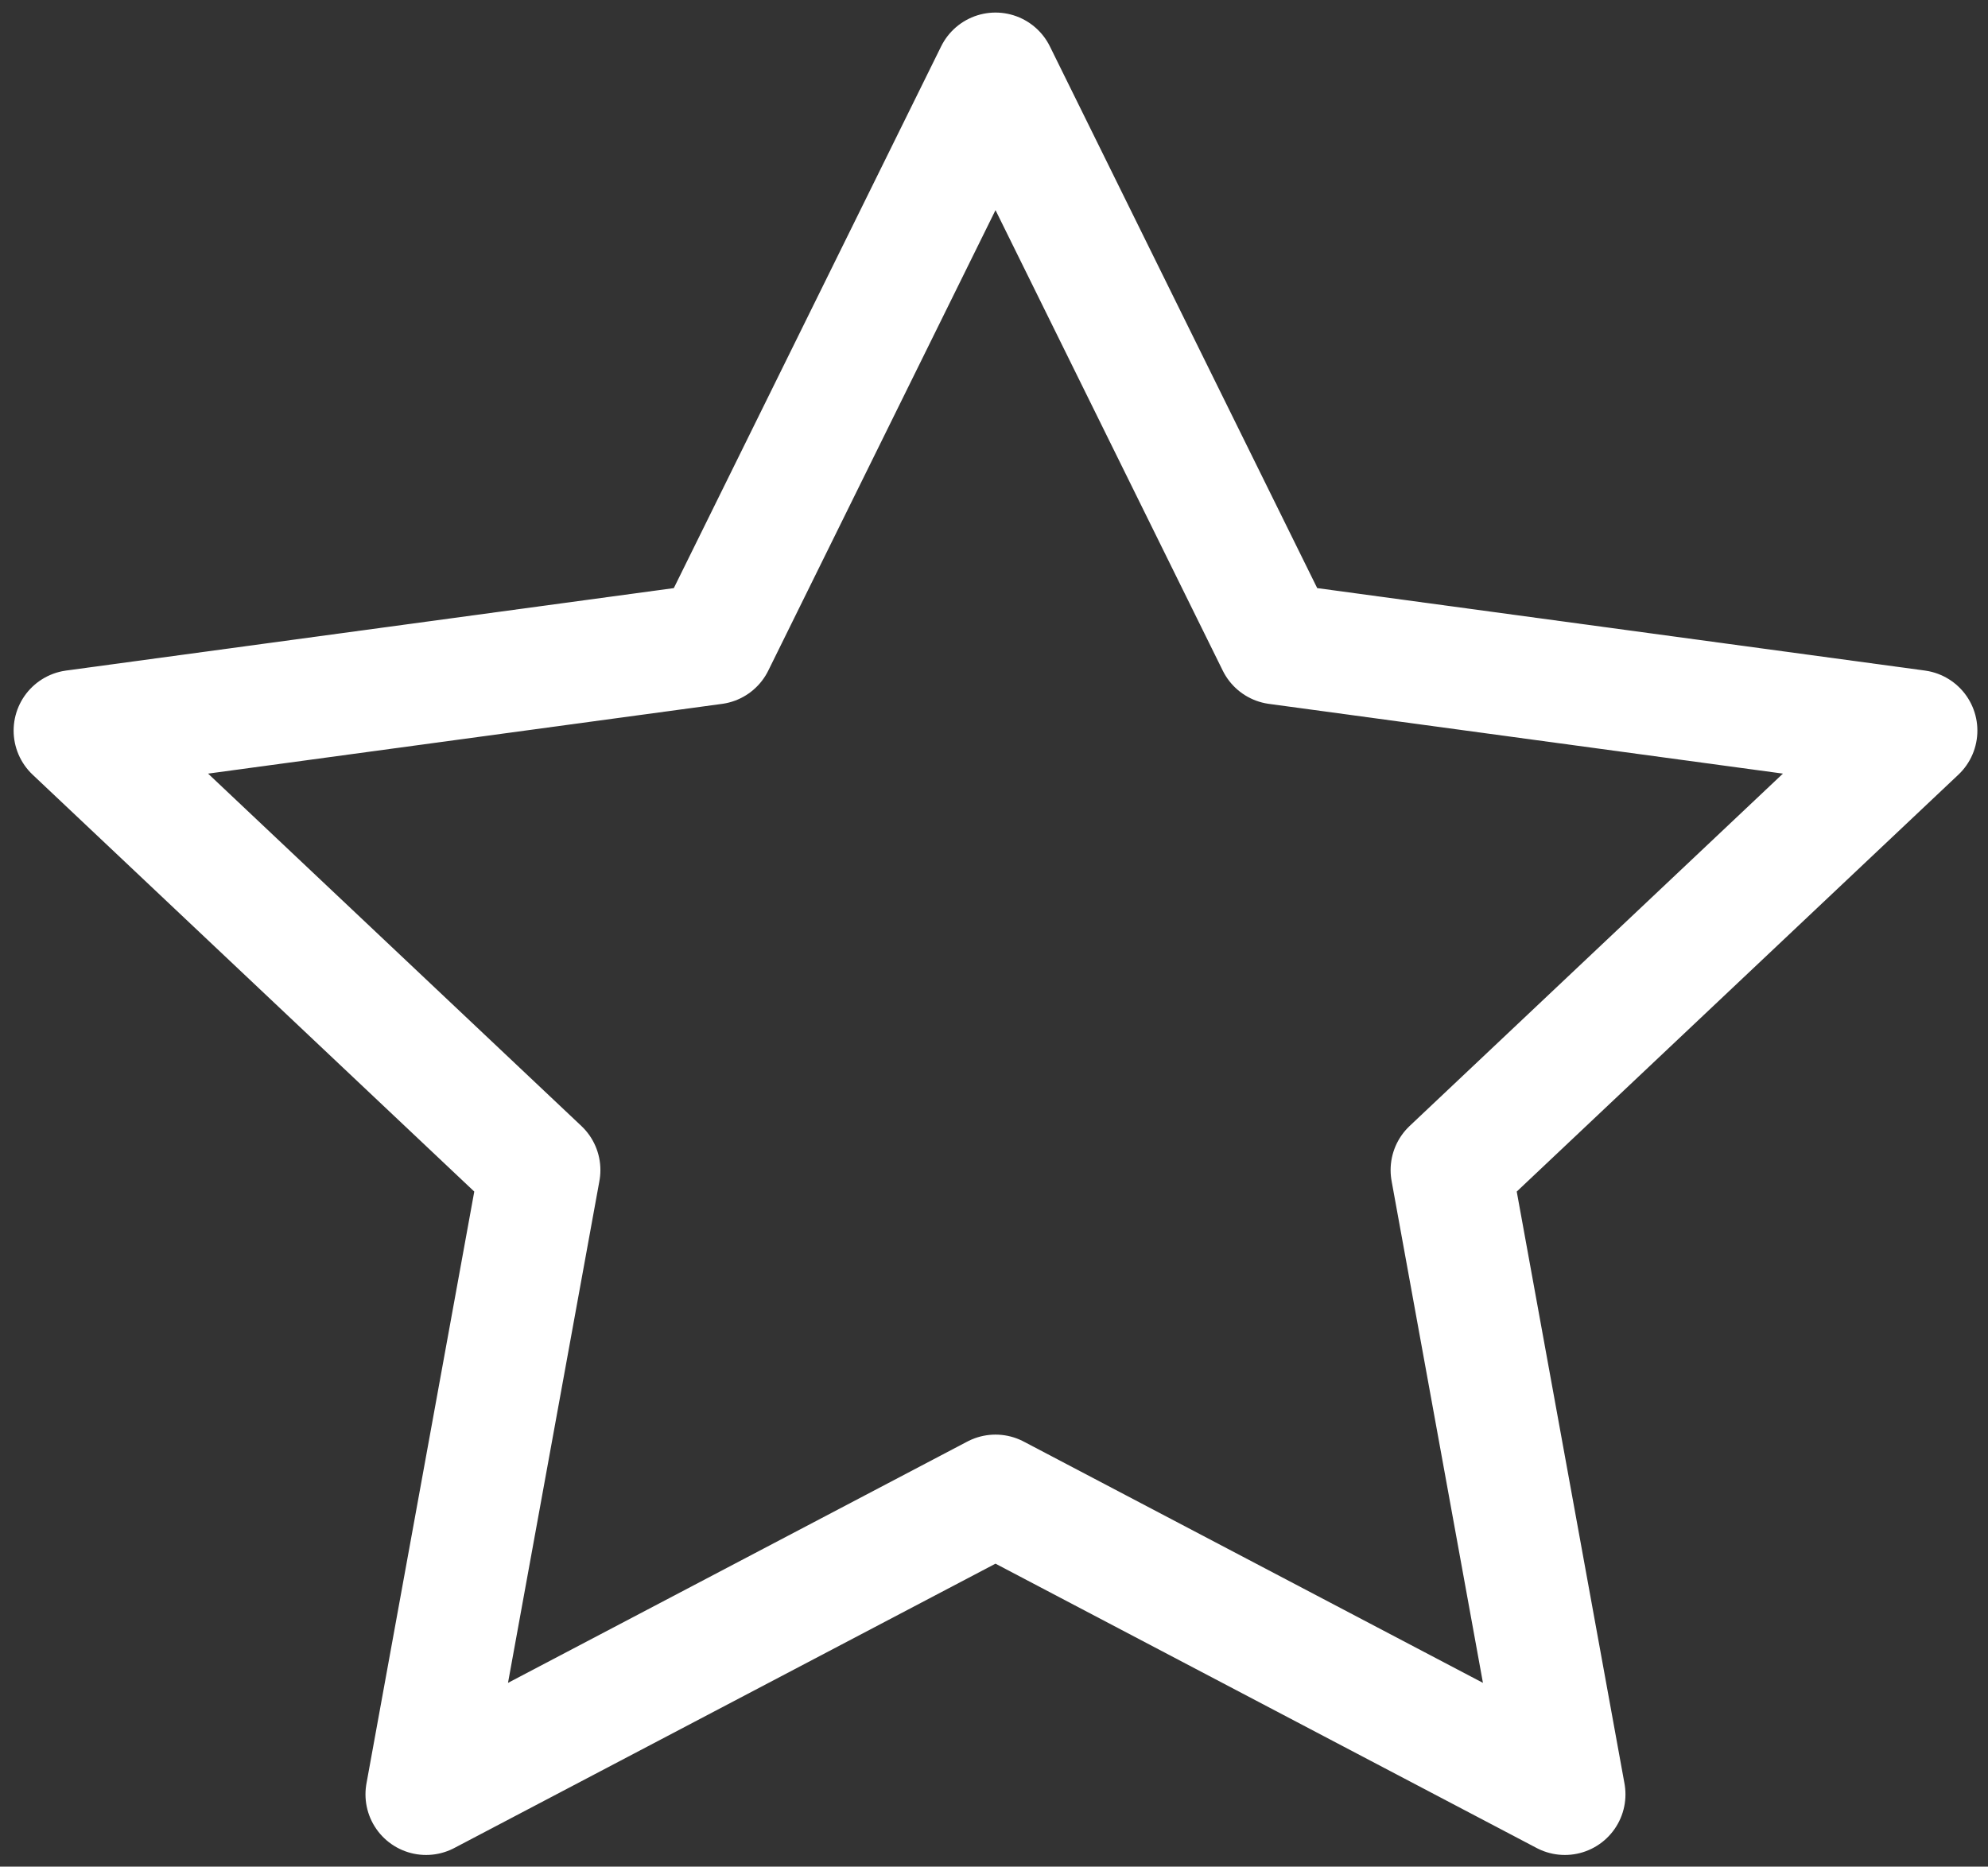
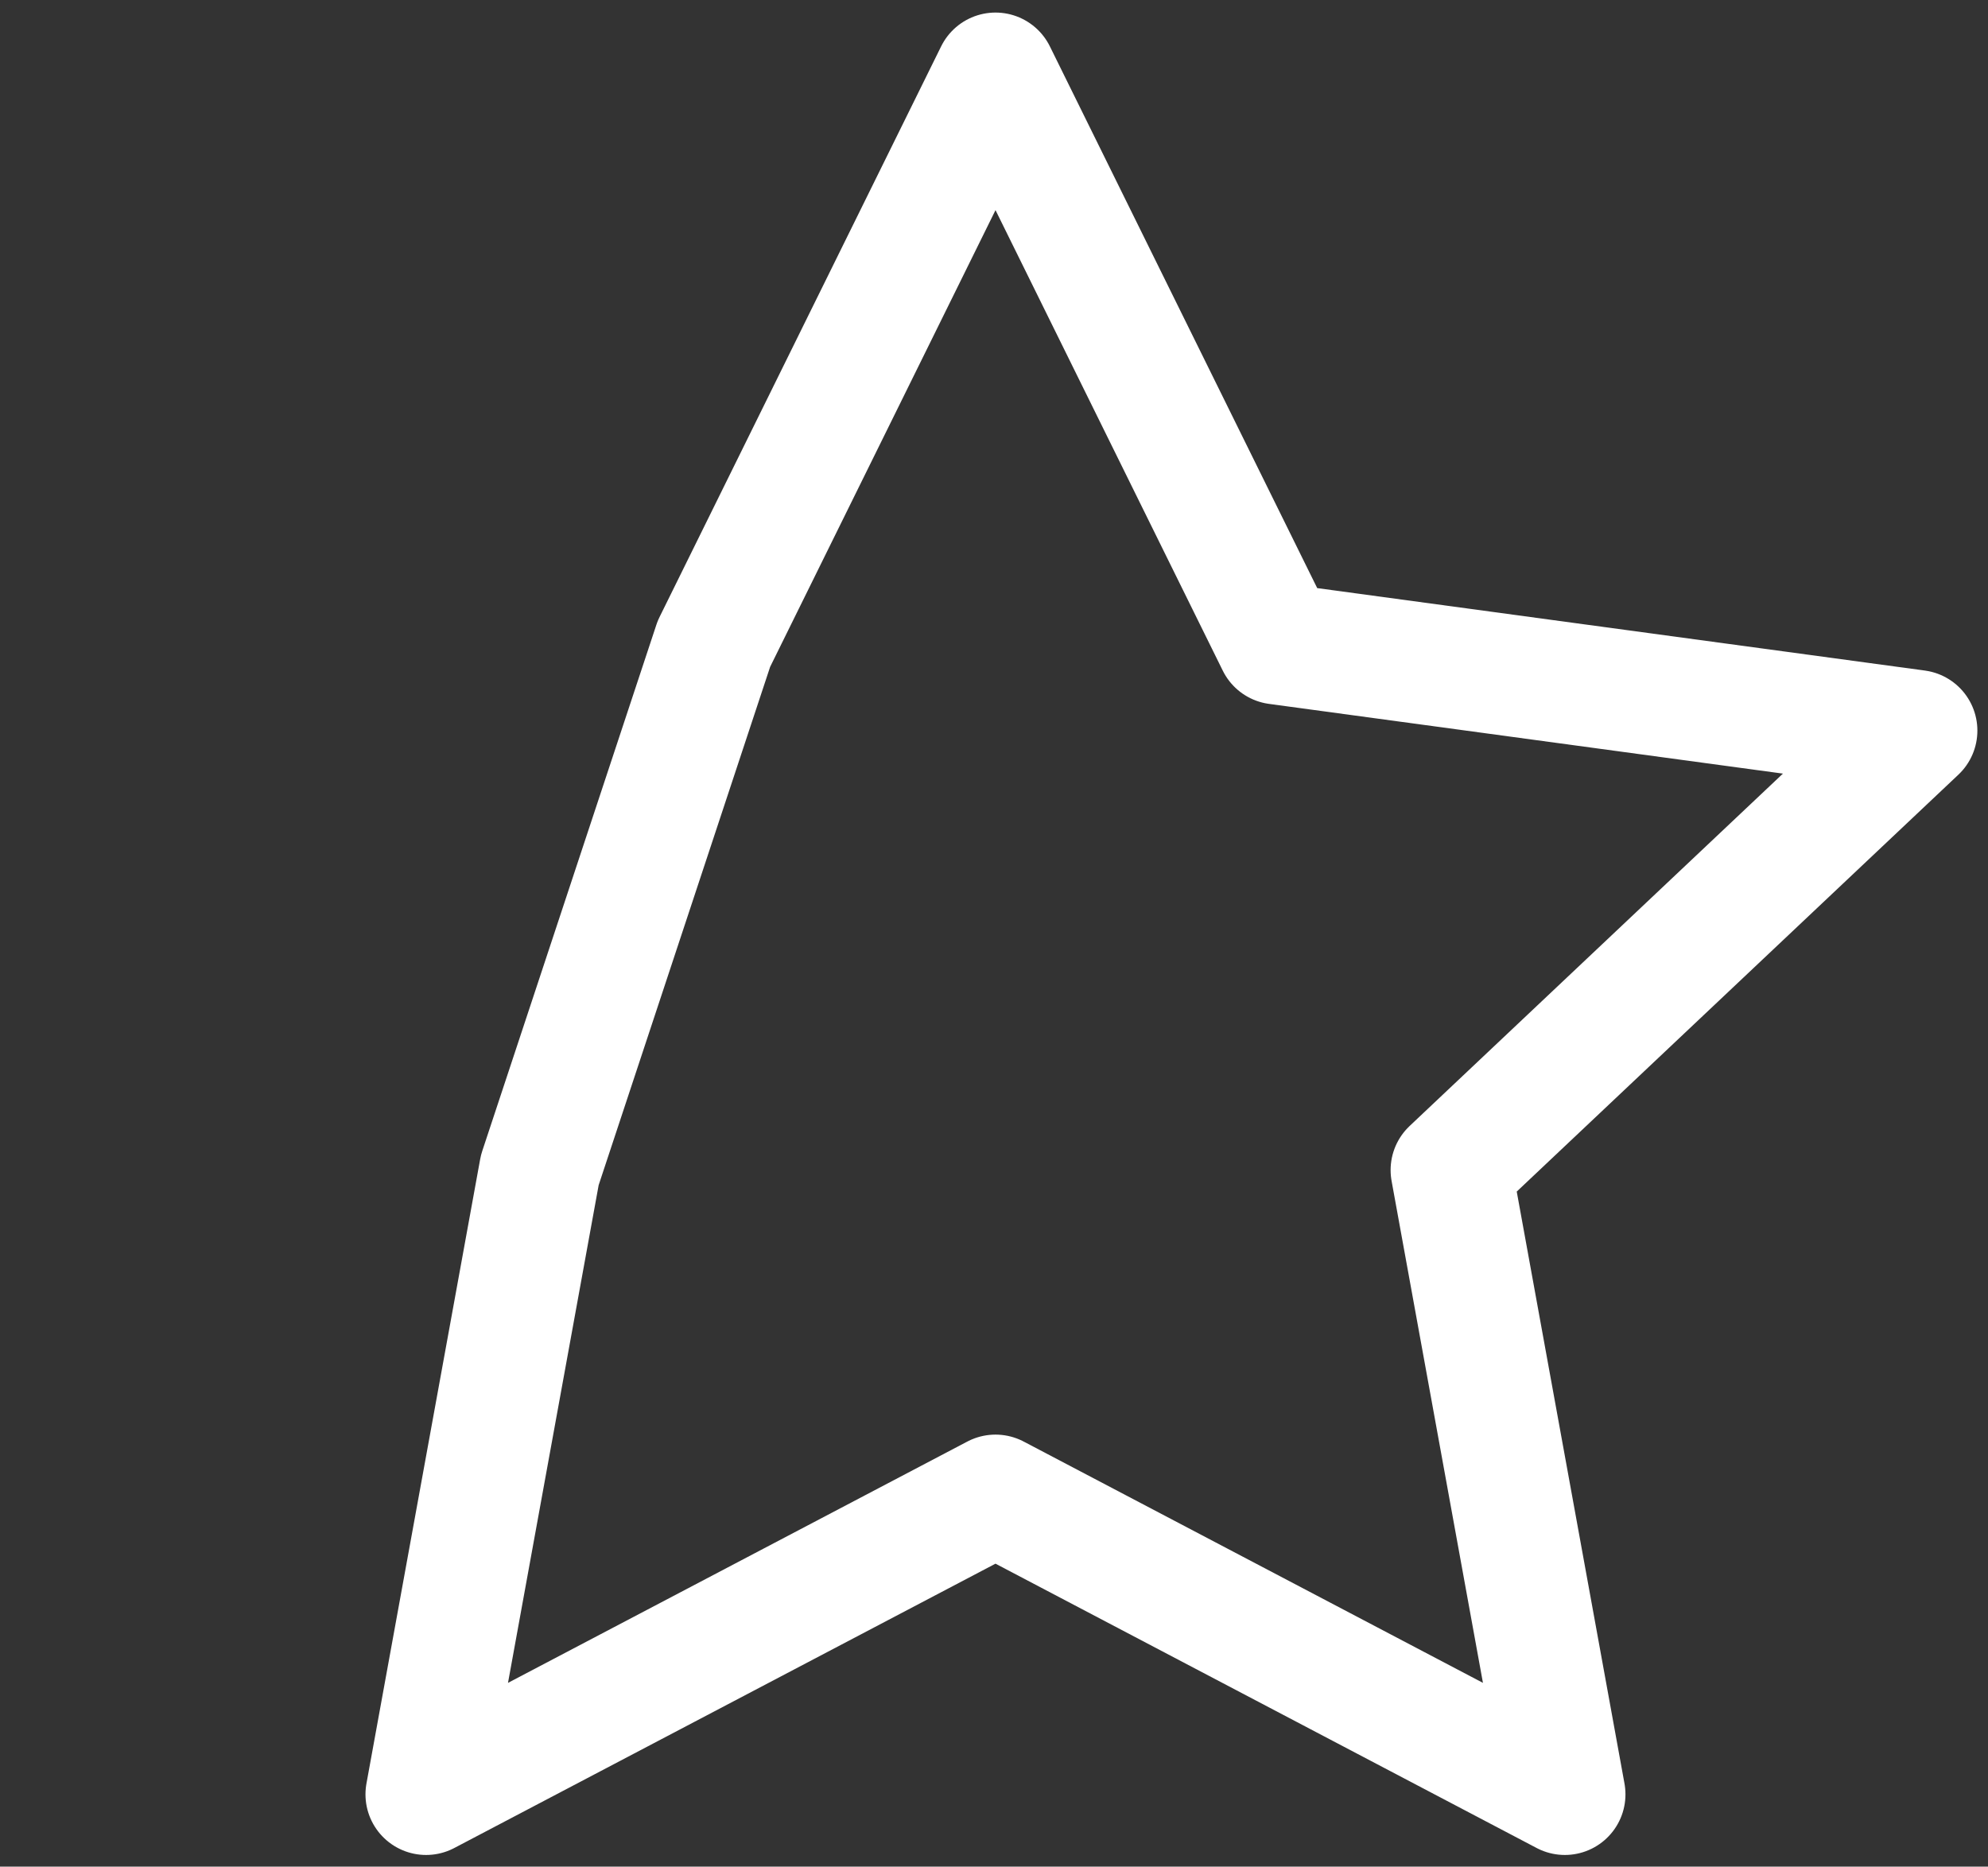
<svg xmlns="http://www.w3.org/2000/svg" fill="none" viewBox="0 0 82 77" height="77" width="82">
  <rect x="0" y="0" width="82" height="77" fill="#333333" stroke="none" />
-   <path stroke-linejoin="round" stroke-width="5" stroke="white" d="M41.062 3.018L52.678 26.558L79.062 30.138L59.859 48.266L64.546 74.018L41.062 61.678L17.575 74.018L22.265 48.266L3.062 30.138L29.447 26.558L41.062 3.018Z" />
+   <path stroke-linejoin="round" stroke-width="5" stroke="white" d="M41.062 3.018L52.678 26.558L79.062 30.138L59.859 48.266L64.546 74.018L41.062 61.678L17.575 74.018L22.265 48.266L29.447 26.558L41.062 3.018Z" />
</svg>